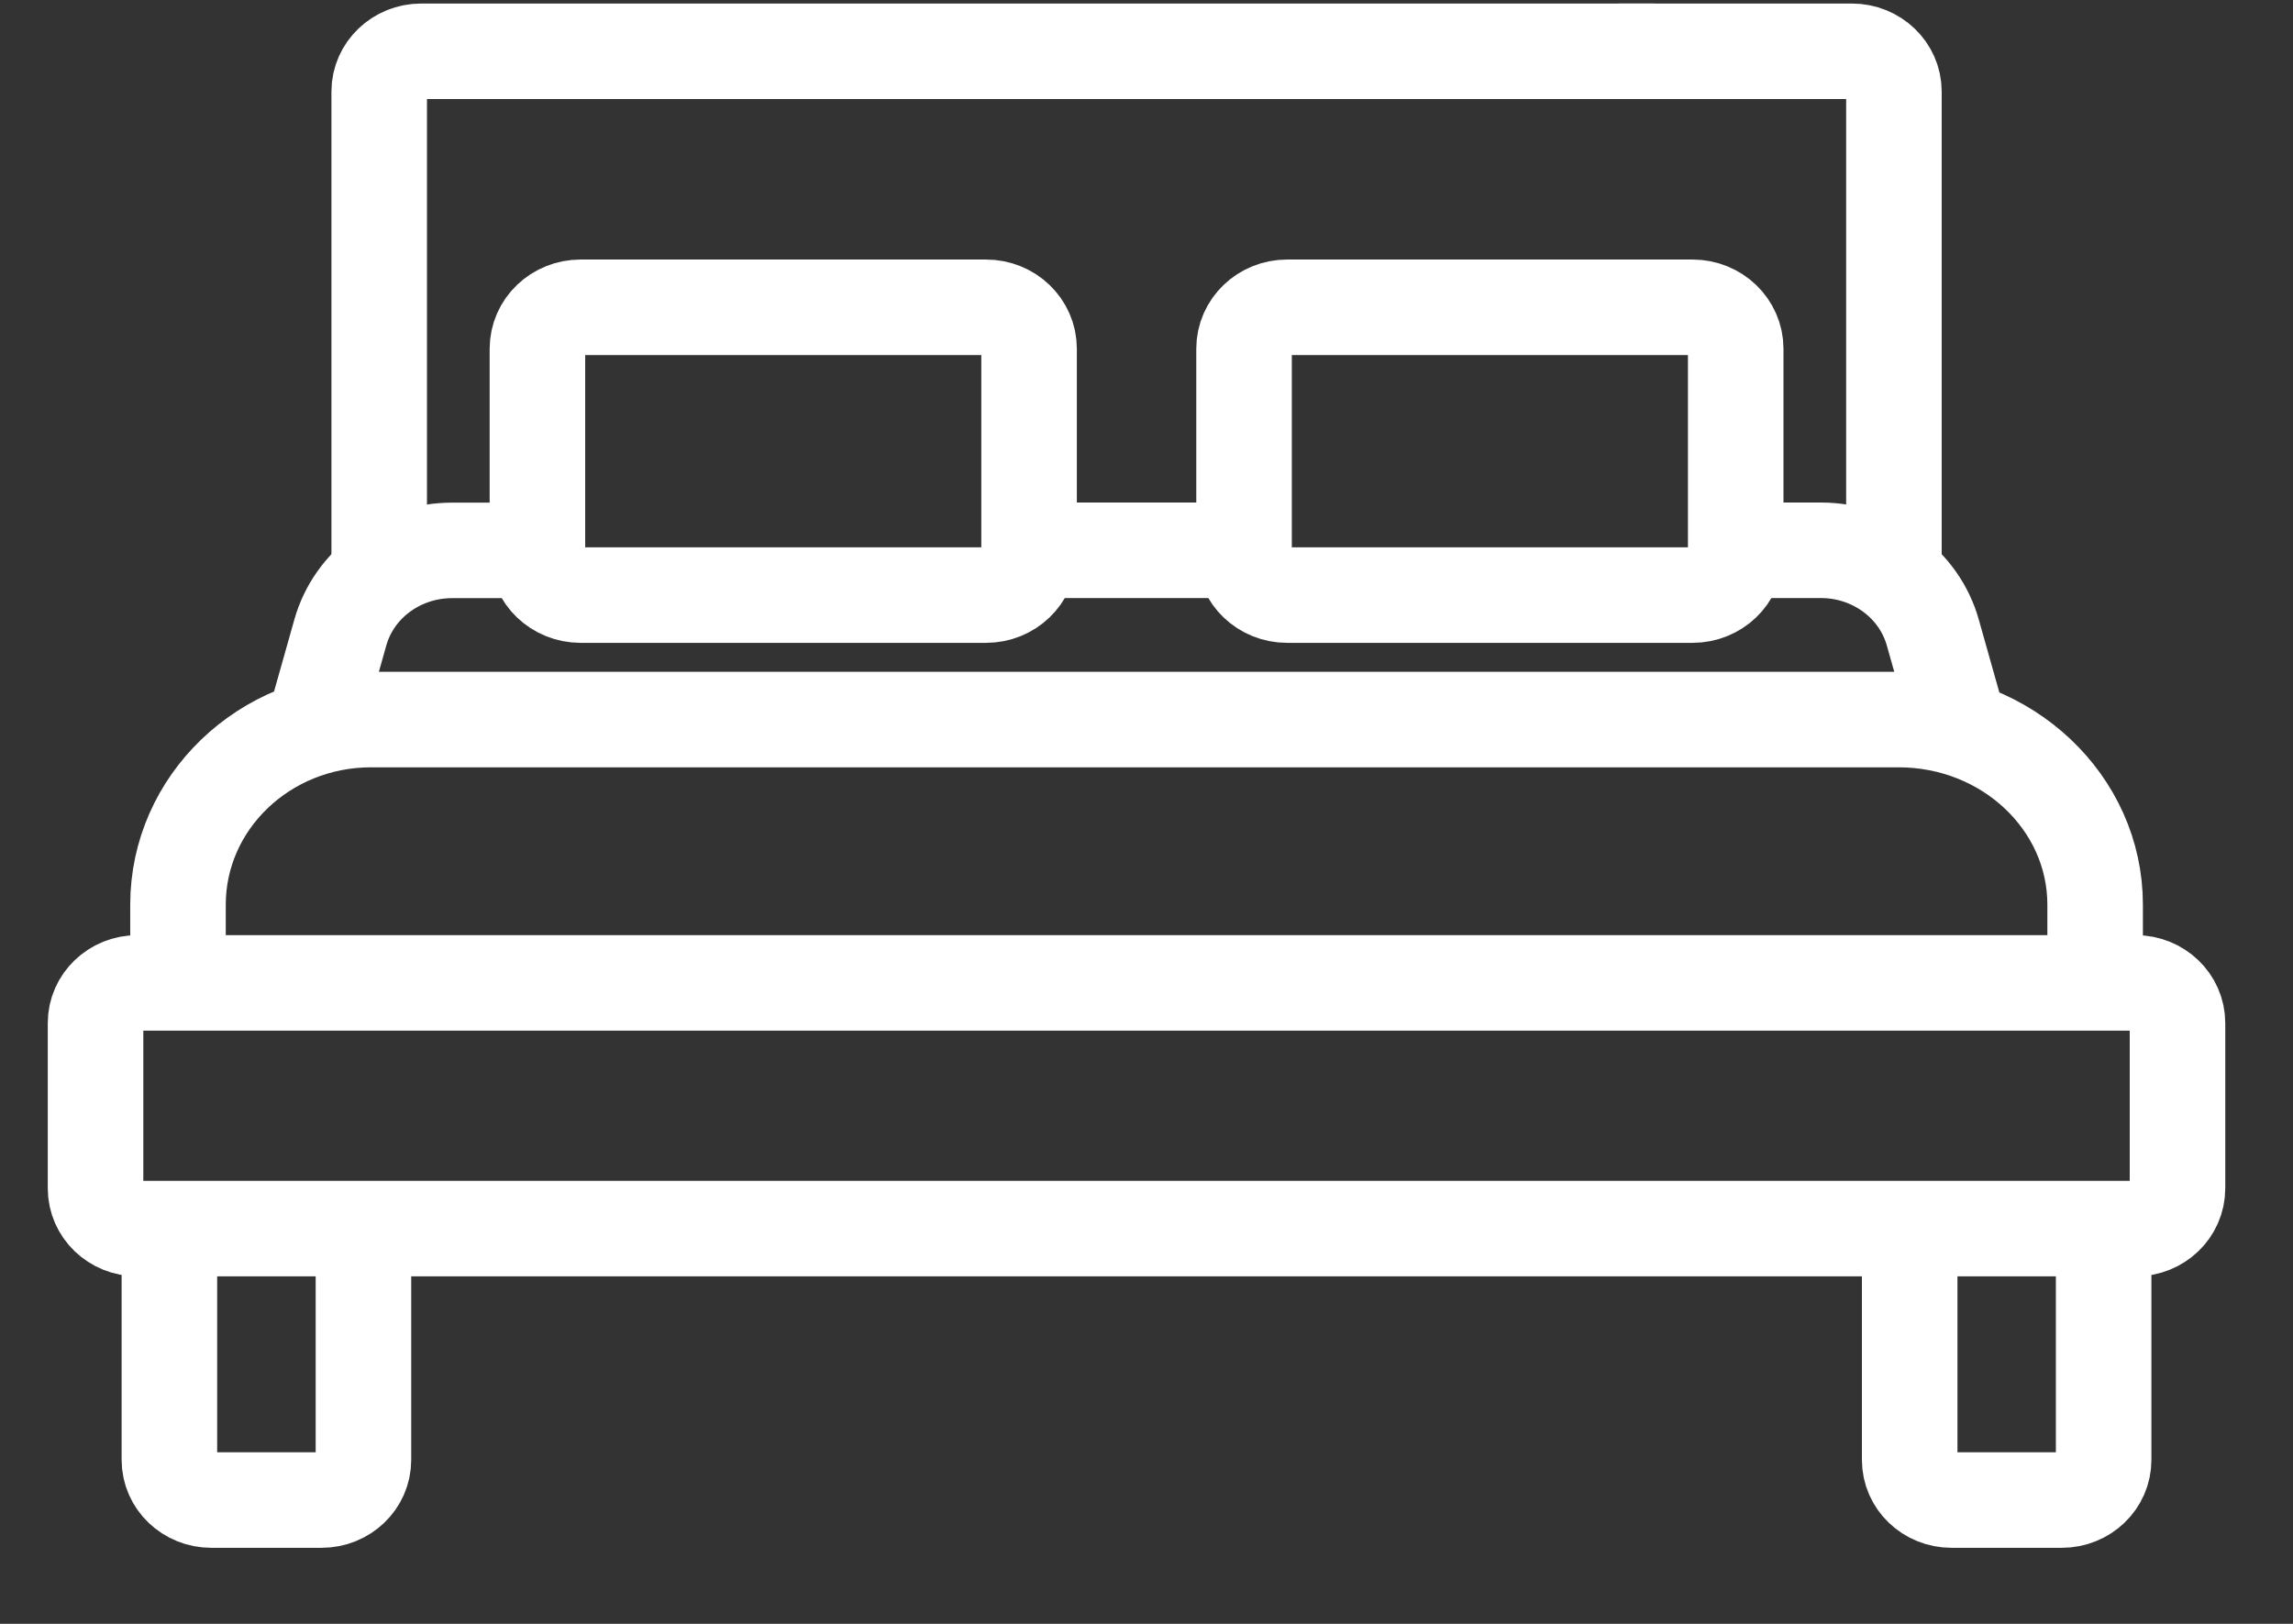
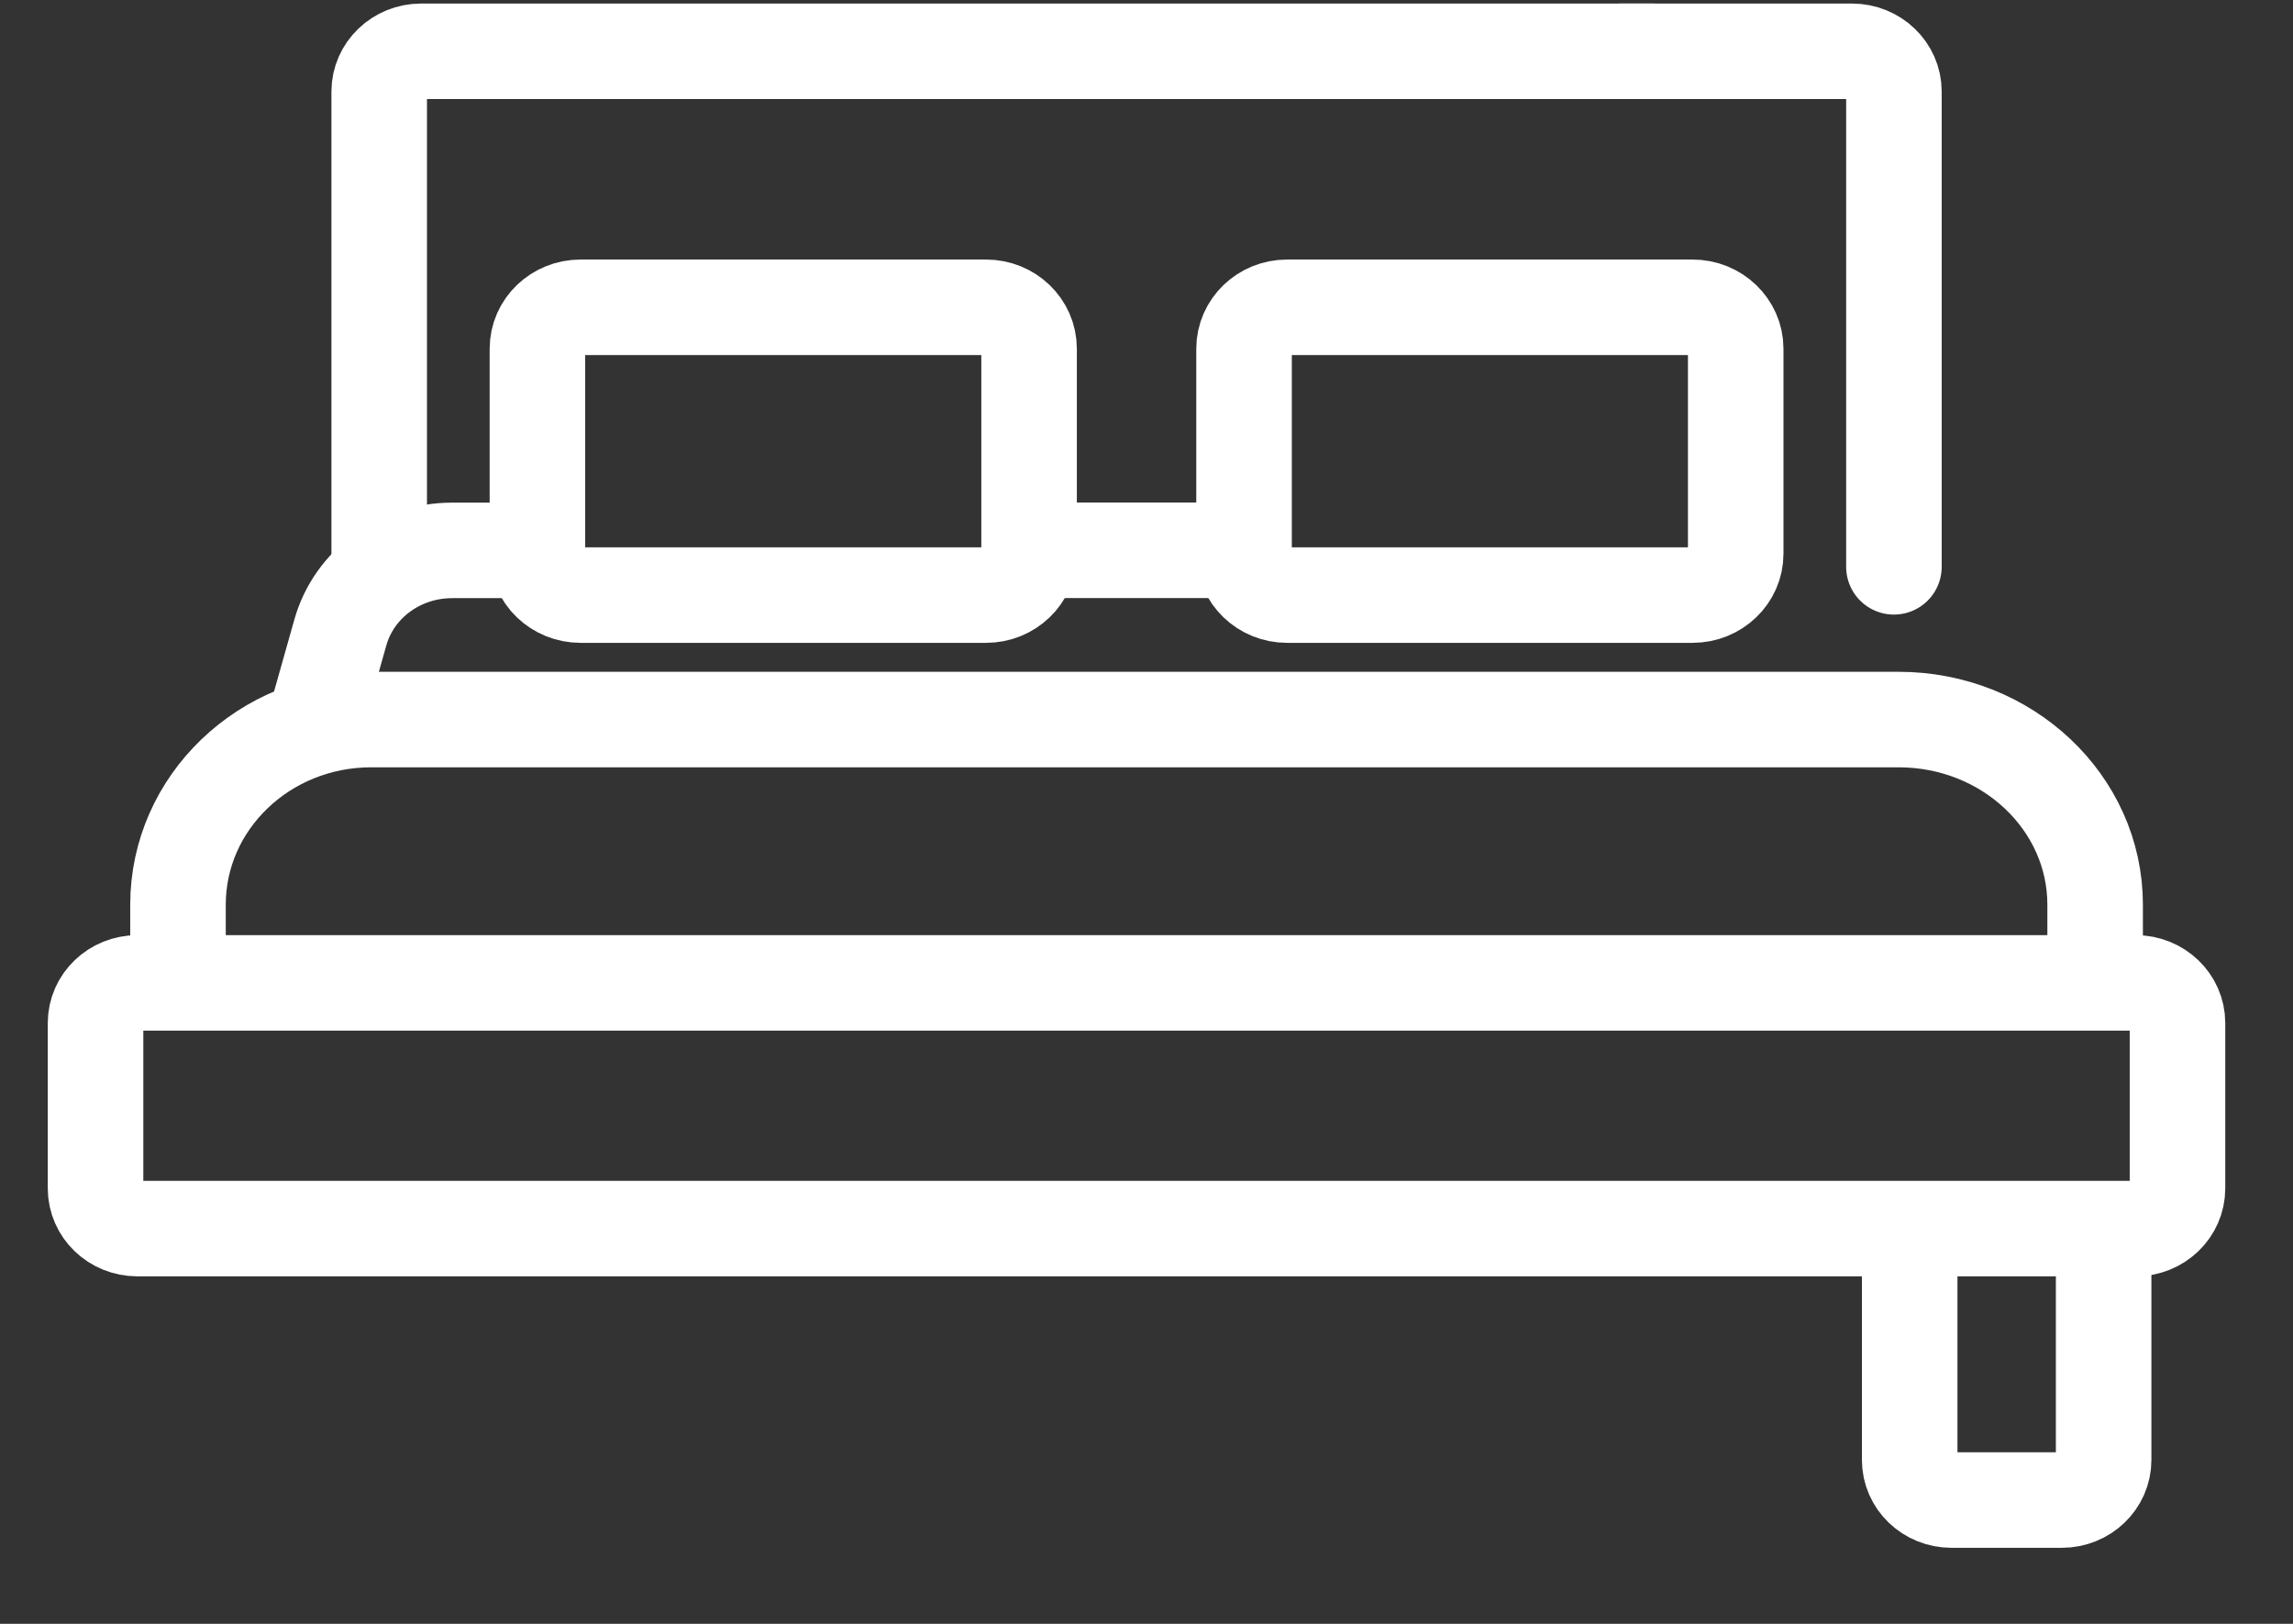
<svg xmlns="http://www.w3.org/2000/svg" width="24" height="17" viewBox="0 0 24 17" fill="none">
  <rect x="0" y="0" width="24" height="17" fill="#333333" stroke="none" />
  <path d="M19.823 5.934V0.958C19.823 0.726 19.626 0.537 19.384 0.537H16.969" stroke="white" stroke-linecap="round" stroke-linejoin="round" />
  <path d="M17.291 0.537H4.408C4.166 0.537 3.969 0.726 3.969 0.958V5.934" stroke="white" stroke-linecap="round" stroke-linejoin="round" />
  <path d="M10.909 5.761H12.915" stroke="white" stroke-linecap="round" stroke-linejoin="round" />
  <path d="M3.29 7.586L3.562 6.622C3.705 6.114 4.184 5.762 4.733 5.762H5.505" stroke="white" stroke-linecap="round" stroke-linejoin="round" />
-   <path d="M18.32 5.761H19.059C19.607 5.761 20.087 6.114 20.23 6.622L20.491 7.547" stroke="white" stroke-linecap="round" stroke-linejoin="round" />
  <path d="M1.863 10.181V9.471C1.863 8.401 2.768 7.533 3.884 7.533H19.872C21.008 7.533 21.929 8.401 21.929 9.471V10.15" stroke="white" stroke-linecap="round" stroke-linejoin="round" />
-   <path d="M3.804 12.936V15.284C3.804 15.516 3.608 15.704 3.366 15.704H2.212C1.969 15.704 1.773 15.516 1.773 15.284V12.936" stroke="white" stroke-linecap="round" stroke-linejoin="round" />
  <path d="M22.018 12.999V15.284C22.018 15.516 21.822 15.704 21.58 15.704H20.426C20.183 15.704 19.988 15.516 19.988 15.284V12.925" stroke="white" stroke-linecap="round" stroke-linejoin="round" />
  <path d="M7.314 10.29H1.438C1.196 10.29 1 10.478 1 10.71V12.441C1 12.674 1.196 12.862 1.438 12.862H22.353C22.595 12.862 22.791 12.674 22.791 12.441V10.71C22.791 10.478 22.595 10.29 22.353 10.29H6.665" stroke="white" stroke-linecap="round" stroke-linejoin="round" />
  <path d="M10.771 5.522V3.651C10.771 3.411 10.569 3.217 10.32 3.217H6.077C5.827 3.217 5.625 3.411 5.625 3.651V5.797C5.625 6.036 5.827 6.23 6.077 6.23H10.32C10.569 6.23 10.771 6.036 10.771 5.797V5.375" stroke="white" stroke-linecap="round" stroke-linejoin="round" />
  <path d="M17.715 6.23H13.472C13.223 6.23 13.021 6.036 13.021 5.797V3.651C13.021 3.411 13.223 3.217 13.472 3.217H17.715C17.964 3.217 18.167 3.411 18.167 3.651V5.797C18.167 6.036 17.964 6.23 17.715 6.23Z" stroke="white" stroke-linecap="round" stroke-linejoin="round" />
</svg>